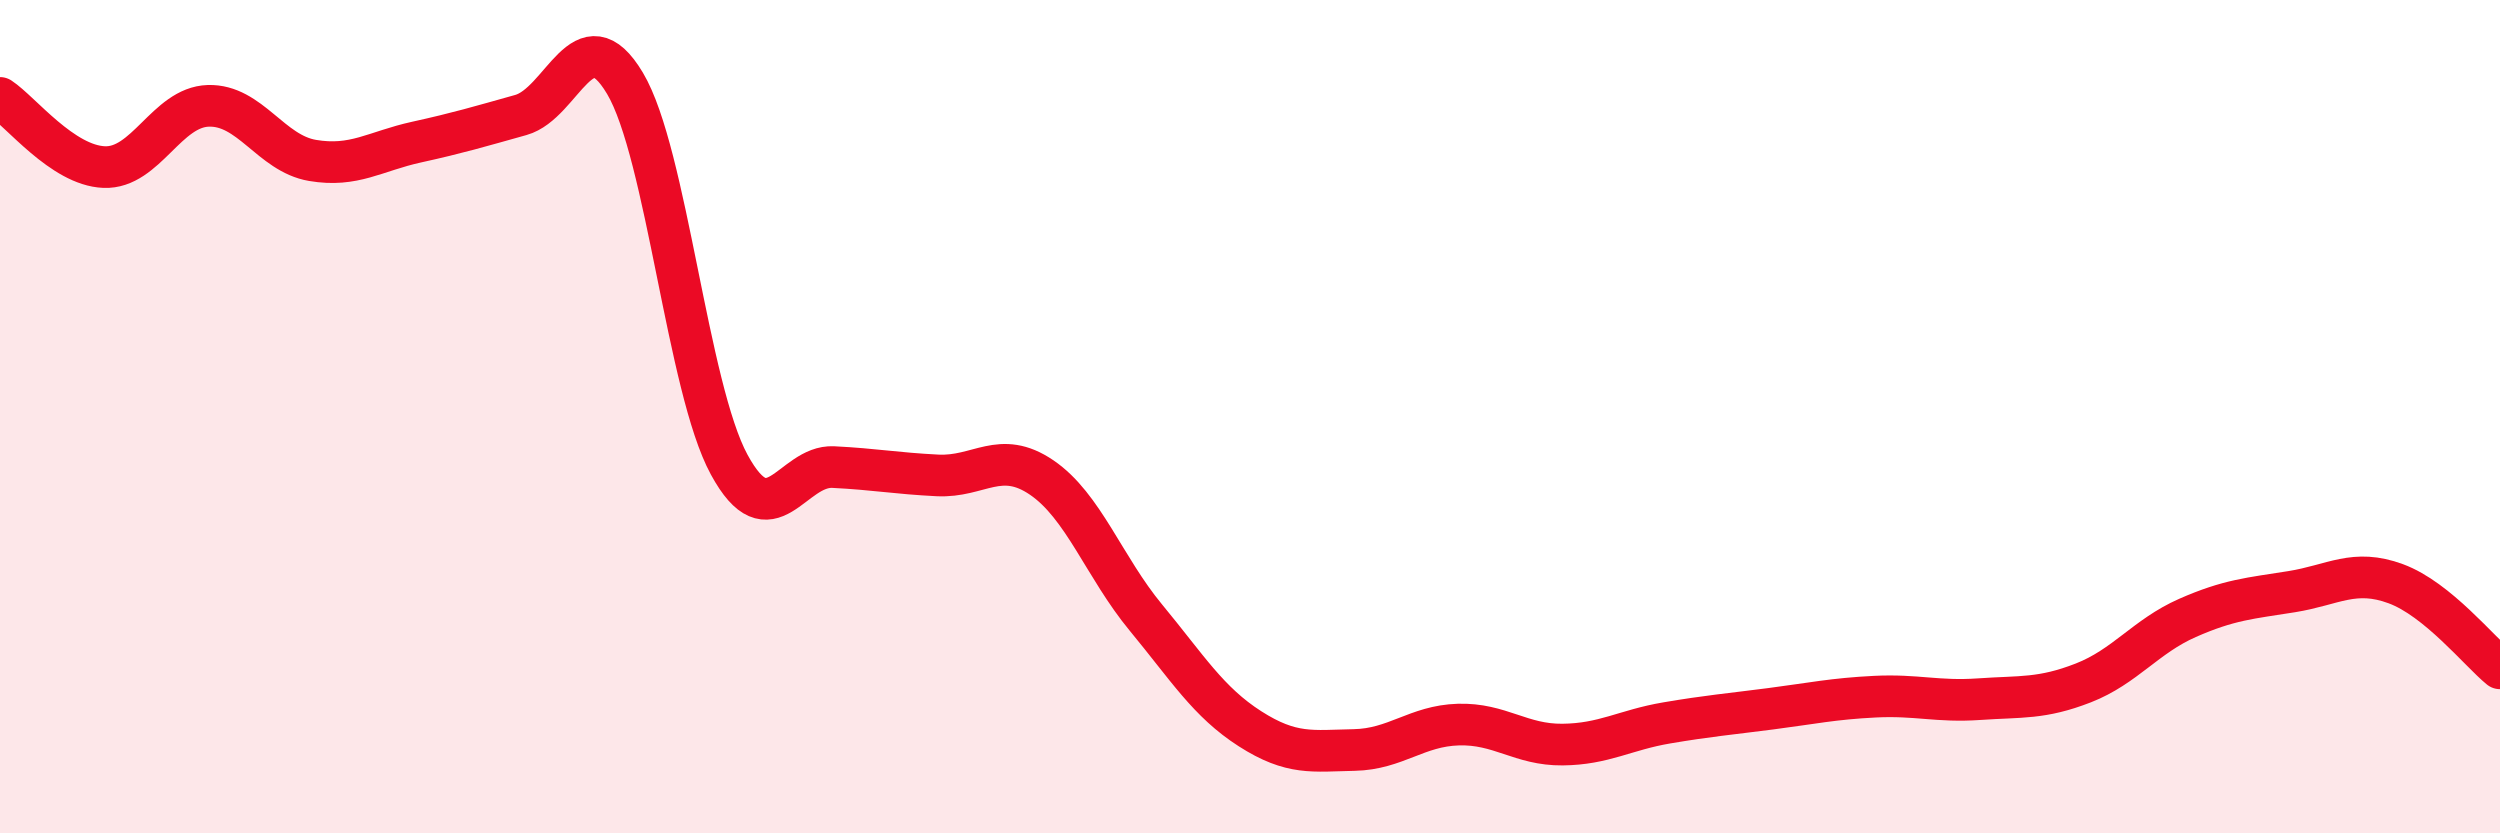
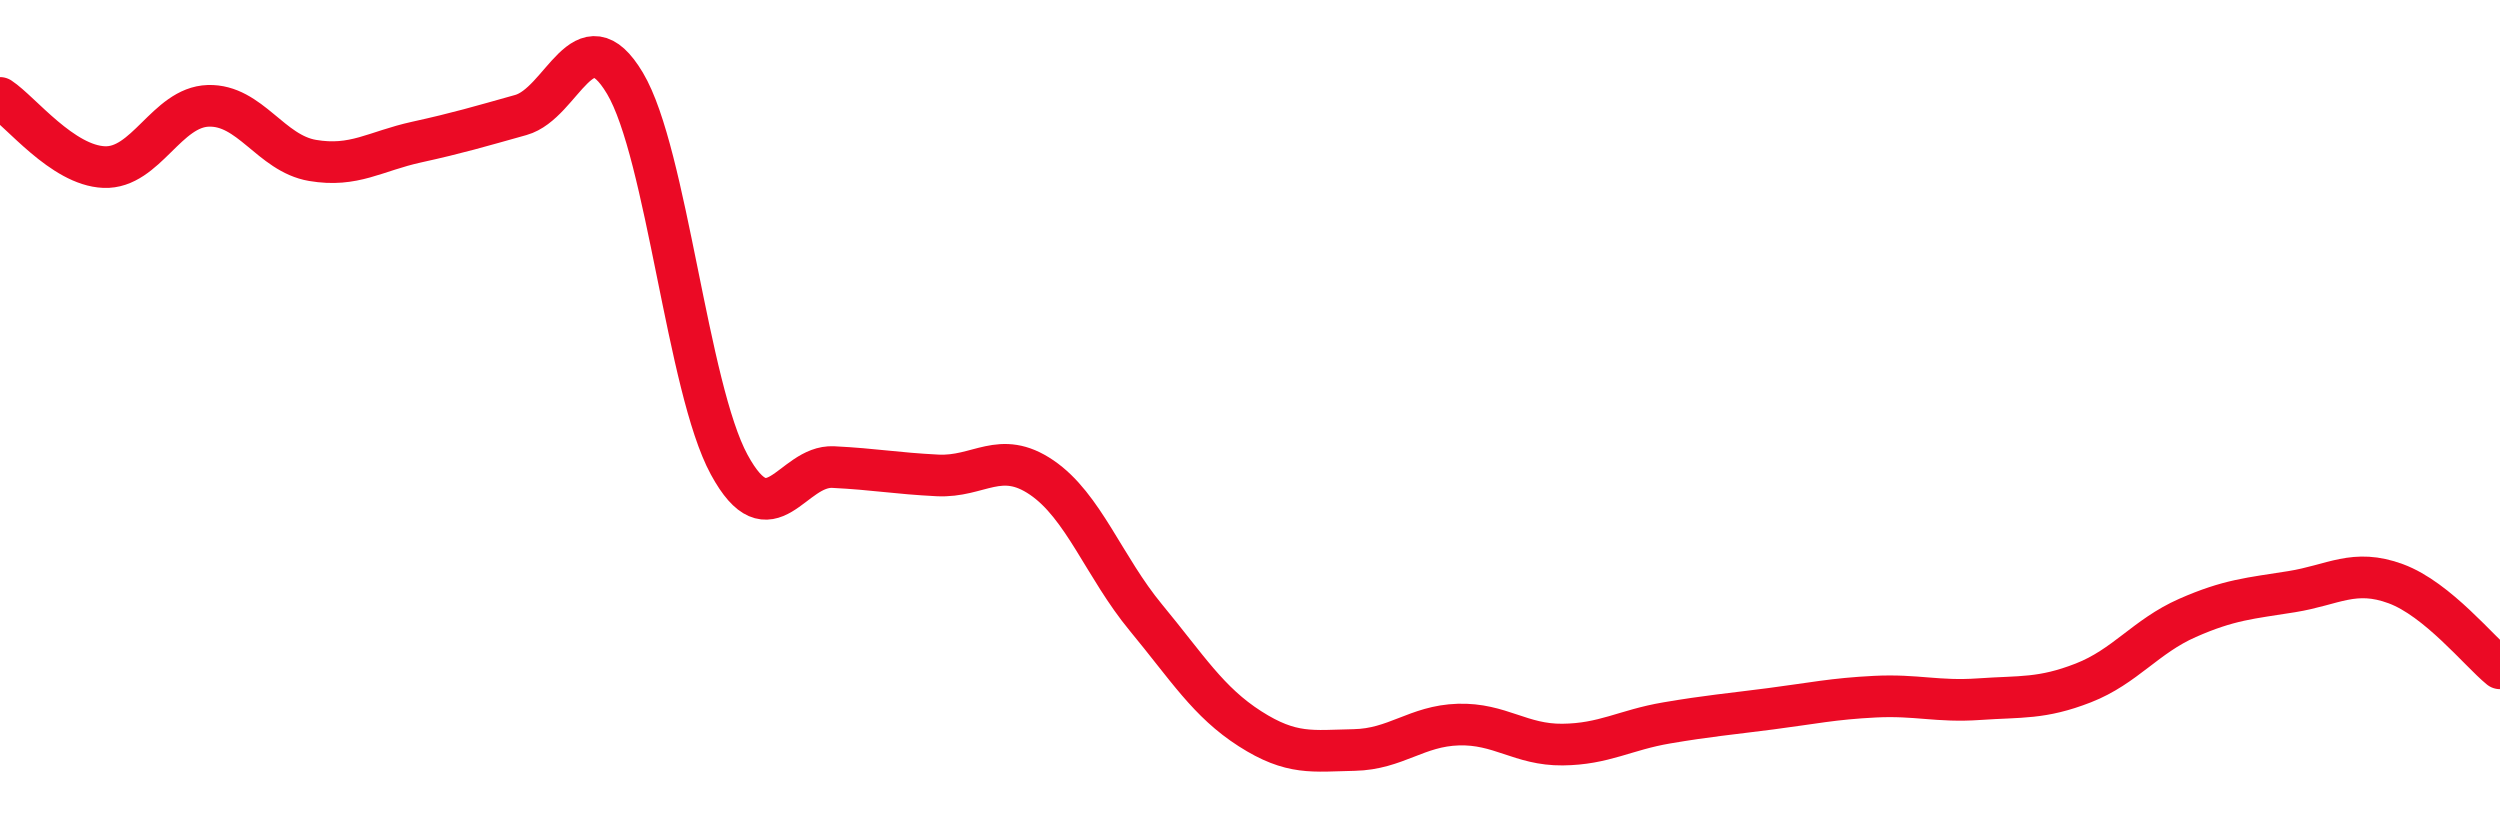
<svg xmlns="http://www.w3.org/2000/svg" width="60" height="20" viewBox="0 0 60 20">
-   <path d="M 0,2.35 C 0.5,2.68 1.5,3.97 2.5,4.01 C 3.5,4.05 4,2.57 5,2.54 C 6,2.51 6.5,3.68 7.5,3.85 C 8.5,4.02 9,3.63 10,3.41 C 11,3.19 11.5,3.04 12.5,2.76 C 13.5,2.48 14,0.32 15,2 C 16,3.68 16.5,9.31 17.5,11.15 C 18.5,12.99 19,11.16 20,11.21 C 21,11.26 21.5,11.36 22.5,11.41 C 23.5,11.46 24,10.78 25,11.46 C 26,12.14 26.5,13.61 27.5,14.82 C 28.5,16.03 29,16.85 30,17.49 C 31,18.13 31.5,18.02 32.5,18 C 33.5,17.98 34,17.42 35,17.39 C 36,17.36 36.5,17.88 37.5,17.87 C 38.5,17.86 39,17.52 40,17.35 C 41,17.18 41.5,17.14 42.5,17.01 C 43.5,16.88 44,16.77 45,16.72 C 46,16.67 46.5,16.85 47.5,16.78 C 48.5,16.71 49,16.78 50,16.39 C 51,16 51.5,15.27 52.5,14.83 C 53.5,14.39 54,14.36 55,14.2 C 56,14.04 56.5,13.64 57.5,14.01 C 58.5,14.38 59.5,15.63 60,16.04L60 20L0 20Z" fill="#EB0A25" opacity="0.1" stroke-linecap="round" stroke-linejoin="round" />
  <path d="M 0,2.35 C 0.5,2.68 1.5,3.97 2.5,4.01 C 3.5,4.05 4,2.57 5,2.54 C 6,2.51 6.5,3.68 7.5,3.85 C 8.5,4.02 9,3.63 10,3.41 C 11,3.19 11.5,3.04 12.5,2.76 C 13.5,2.48 14,0.32 15,2 C 16,3.68 16.5,9.31 17.5,11.15 C 18.5,12.99 19,11.16 20,11.21 C 21,11.26 21.5,11.36 22.5,11.41 C 23.5,11.46 24,10.78 25,11.46 C 26,12.14 26.5,13.61 27.5,14.82 C 28.5,16.03 29,16.85 30,17.49 C 31,18.13 31.5,18.02 32.5,18 C 33.5,17.98 34,17.42 35,17.39 C 36,17.36 36.5,17.88 37.5,17.87 C 38.5,17.86 39,17.52 40,17.35 C 41,17.18 41.5,17.14 42.5,17.01 C 43.5,16.88 44,16.77 45,16.72 C 46,16.67 46.5,16.85 47.5,16.78 C 48.5,16.71 49,16.78 50,16.39 C 51,16 51.5,15.27 52.5,14.83 C 53.5,14.39 54,14.36 55,14.2 C 56,14.04 56.5,13.64 57.5,14.01 C 58.5,14.38 59.5,15.63 60,16.04" stroke="#EB0A25" stroke-width="1" fill="none" stroke-linecap="round" stroke-linejoin="round" />
</svg>